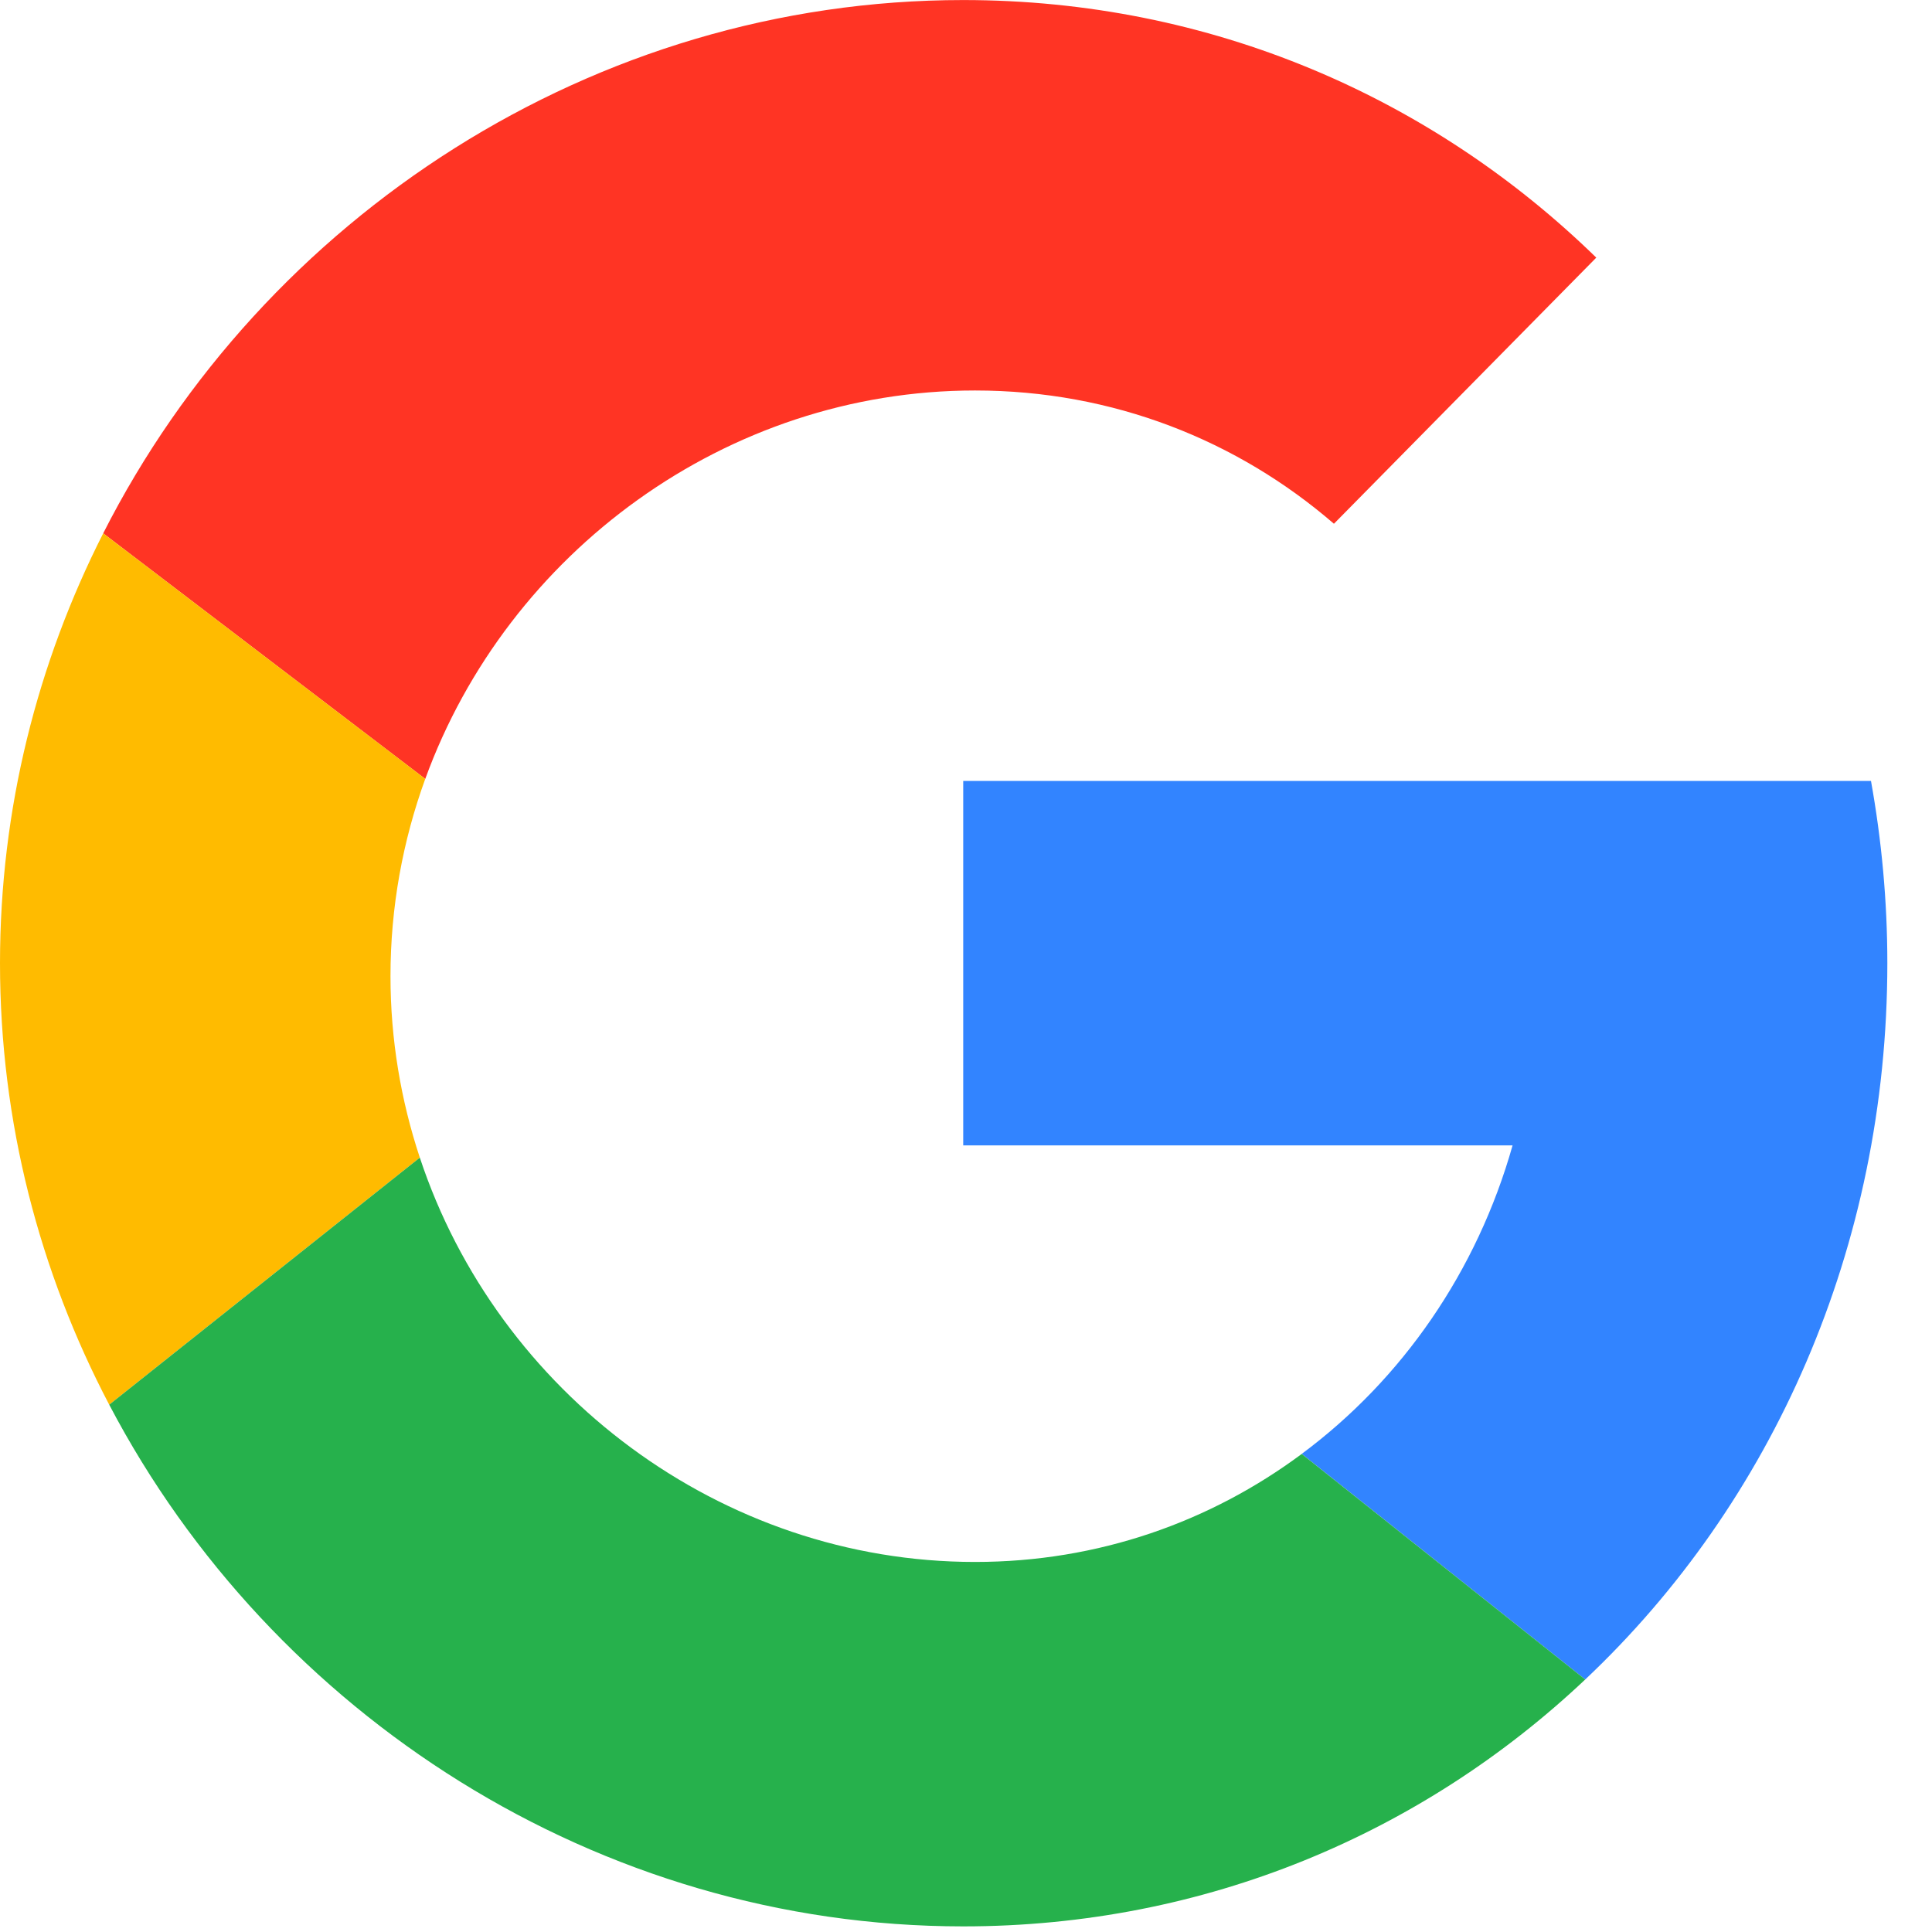
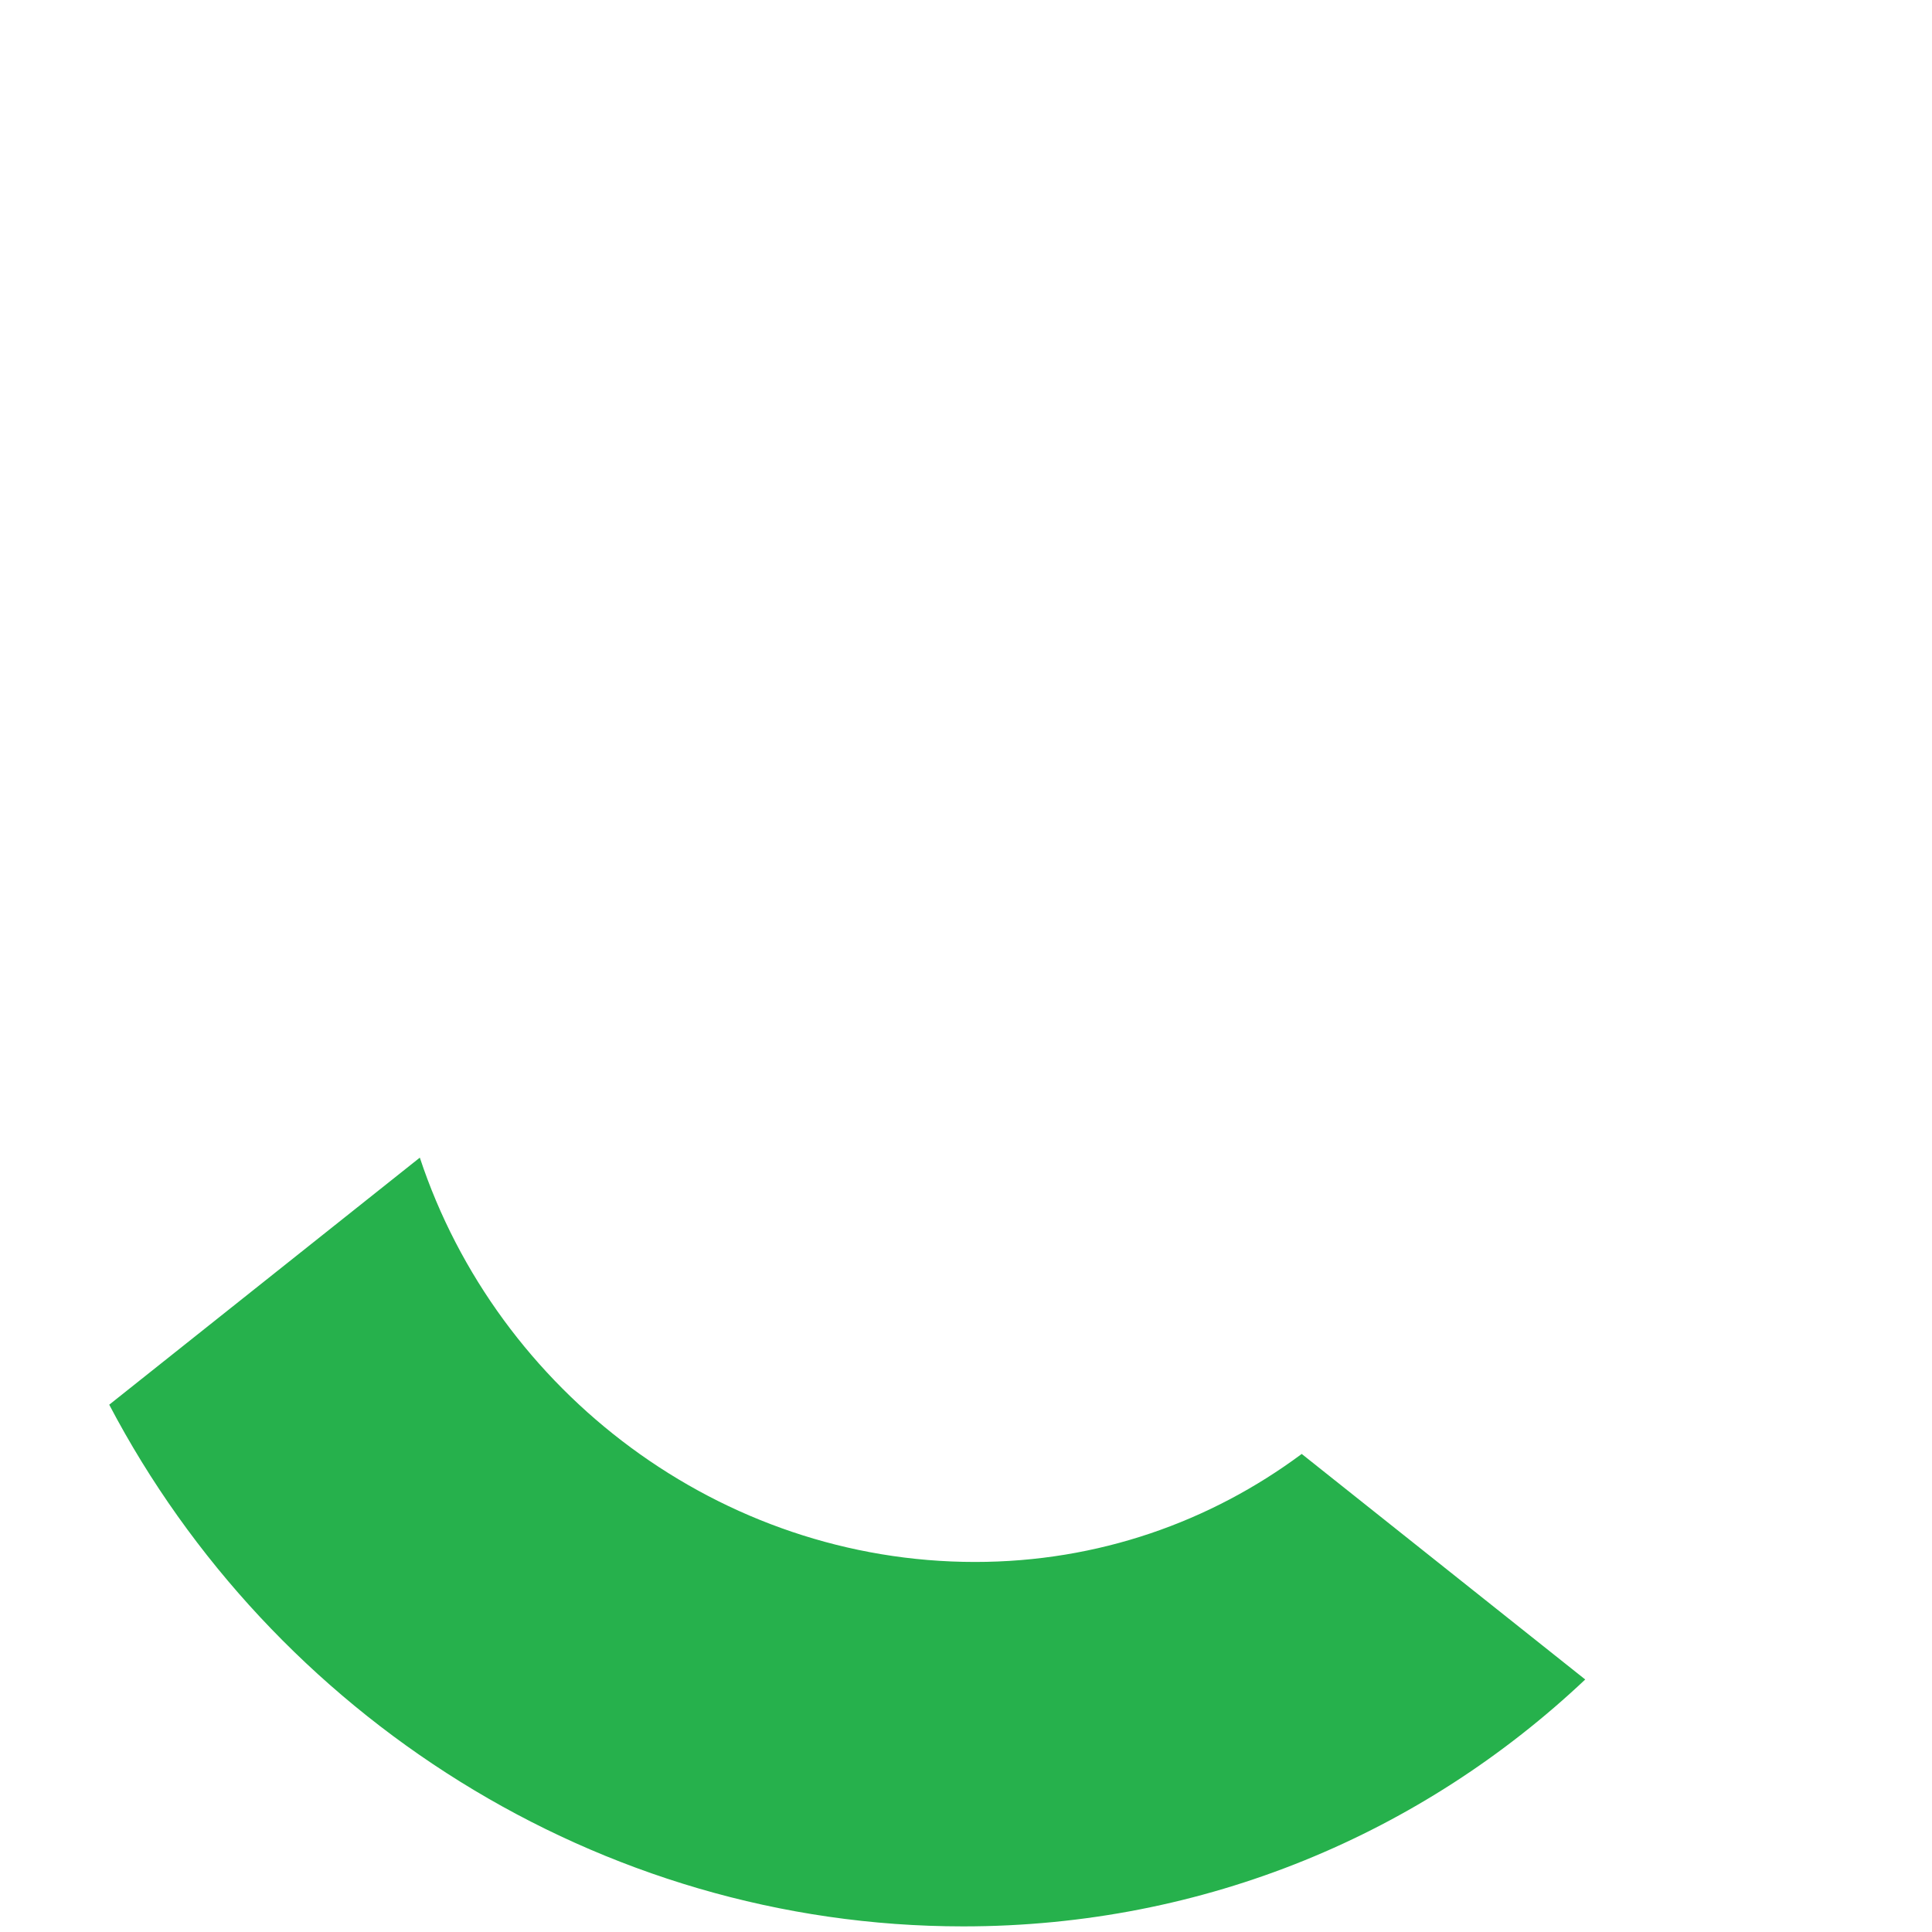
<svg xmlns="http://www.w3.org/2000/svg" width="43px" height="43px" viewBox="0 0 43 43" version="1.1">
  <title>Group 9</title>
  <g id="3" stroke="none" stroke-width="1" fill="none" fill-rule="evenodd">
    <g id="Home" transform="translate(-1149, -8267)">
      <g id="Group-4-Copy-3" transform="translate(1132, 8250)">
        <g id="Group-9" transform="translate(17, 17)">
-           <path d="M42.006,21.437 C42.006,20.05 41.878,18.695 41.642,17.381 L39.978,17.381 L33.486,17.381 L21.438,17.381 L21.438,25.493 L33.665,25.493 C32.872,28.3 31.204,30.702 28.972,32.359 L35.282,37.38 C39.441,33.456 42.006,27.769 42.006,21.437" id="Fill-1" fill="#3284FF" />
-           <path d="M21.701,8.691 C24.775,8.691 27.544,9.804 29.689,11.657 L35.528,5.734 C31.882,2.178 26.959,0.001 21.437,0.001 C13.207,0.001 5.868,4.835 2.297,11.87 L9.465,17.336 C11.298,12.297 16.168,8.691 21.701,8.691" id="Fill-3" fill="#FF3424" />
-           <path d="M2.431,31.264 L9.344,25.765 C8.923,24.493 8.691,23.137 8.691,21.727 C8.691,20.186 8.966,18.708 9.465,17.335 L2.297,11.87 C0.835,14.751 0,17.998 0,21.437 C0,24.981 0.886,28.32 2.431,31.264" id="Fill-5" fill="#FFBB00" />
          <path d="M9.344,25.765 L2.431,31.264 C6.051,38.159 13.309,42.875 21.438,42.875 C26.836,42.875 31.662,40.796 35.282,37.38 L28.972,32.36 C26.942,33.869 24.446,34.764 21.701,34.764 C16.04,34.764 11.073,30.989 9.344,25.765" id="Fill-7" fill="#26B14C" />
        </g>
      </g>
    </g>
  </g>
</svg>